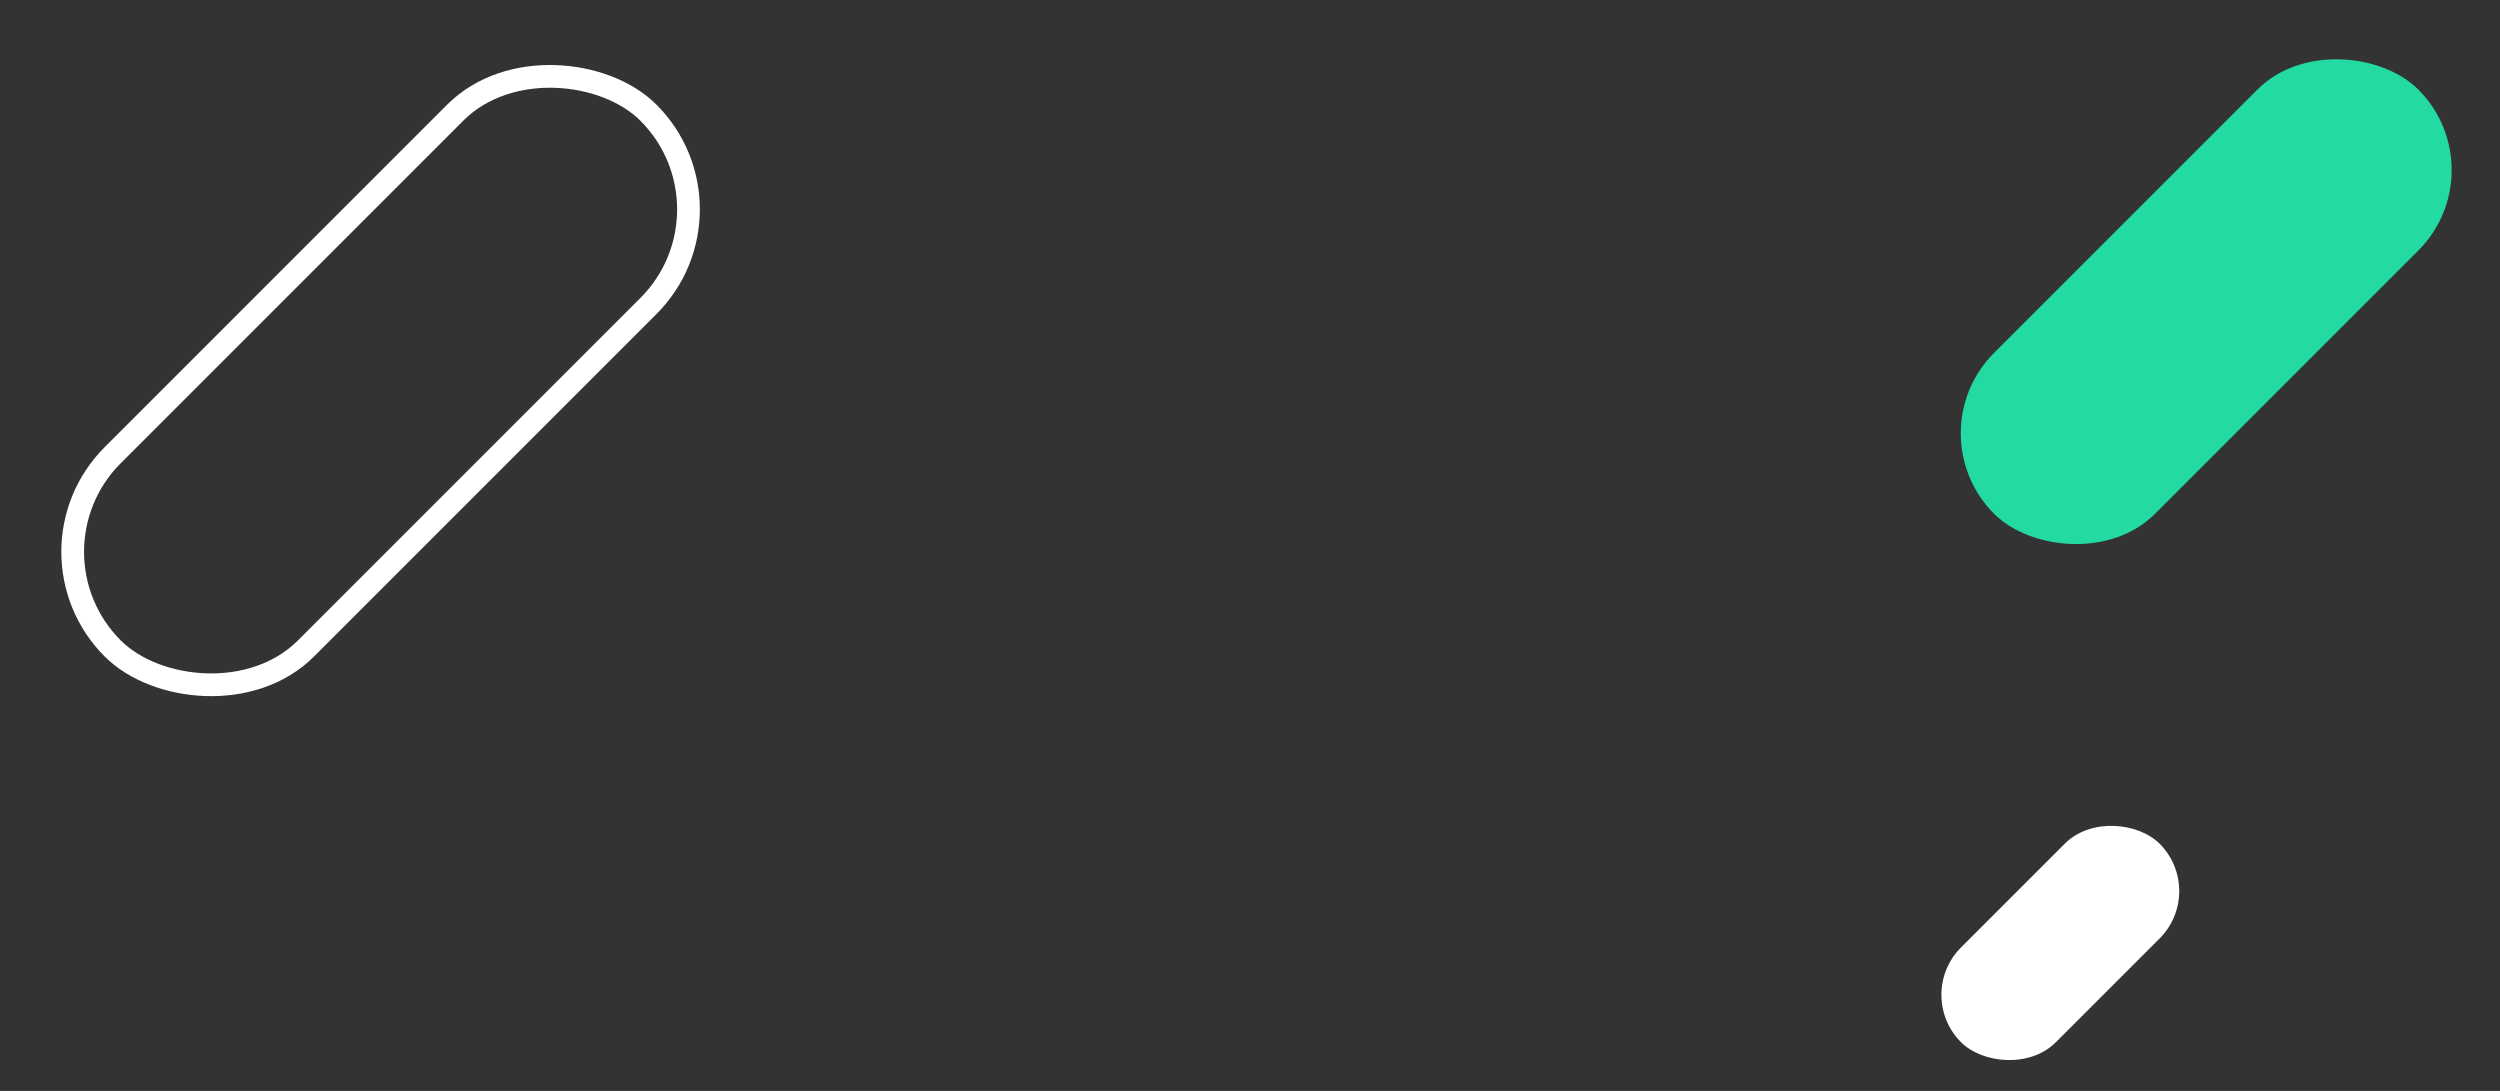
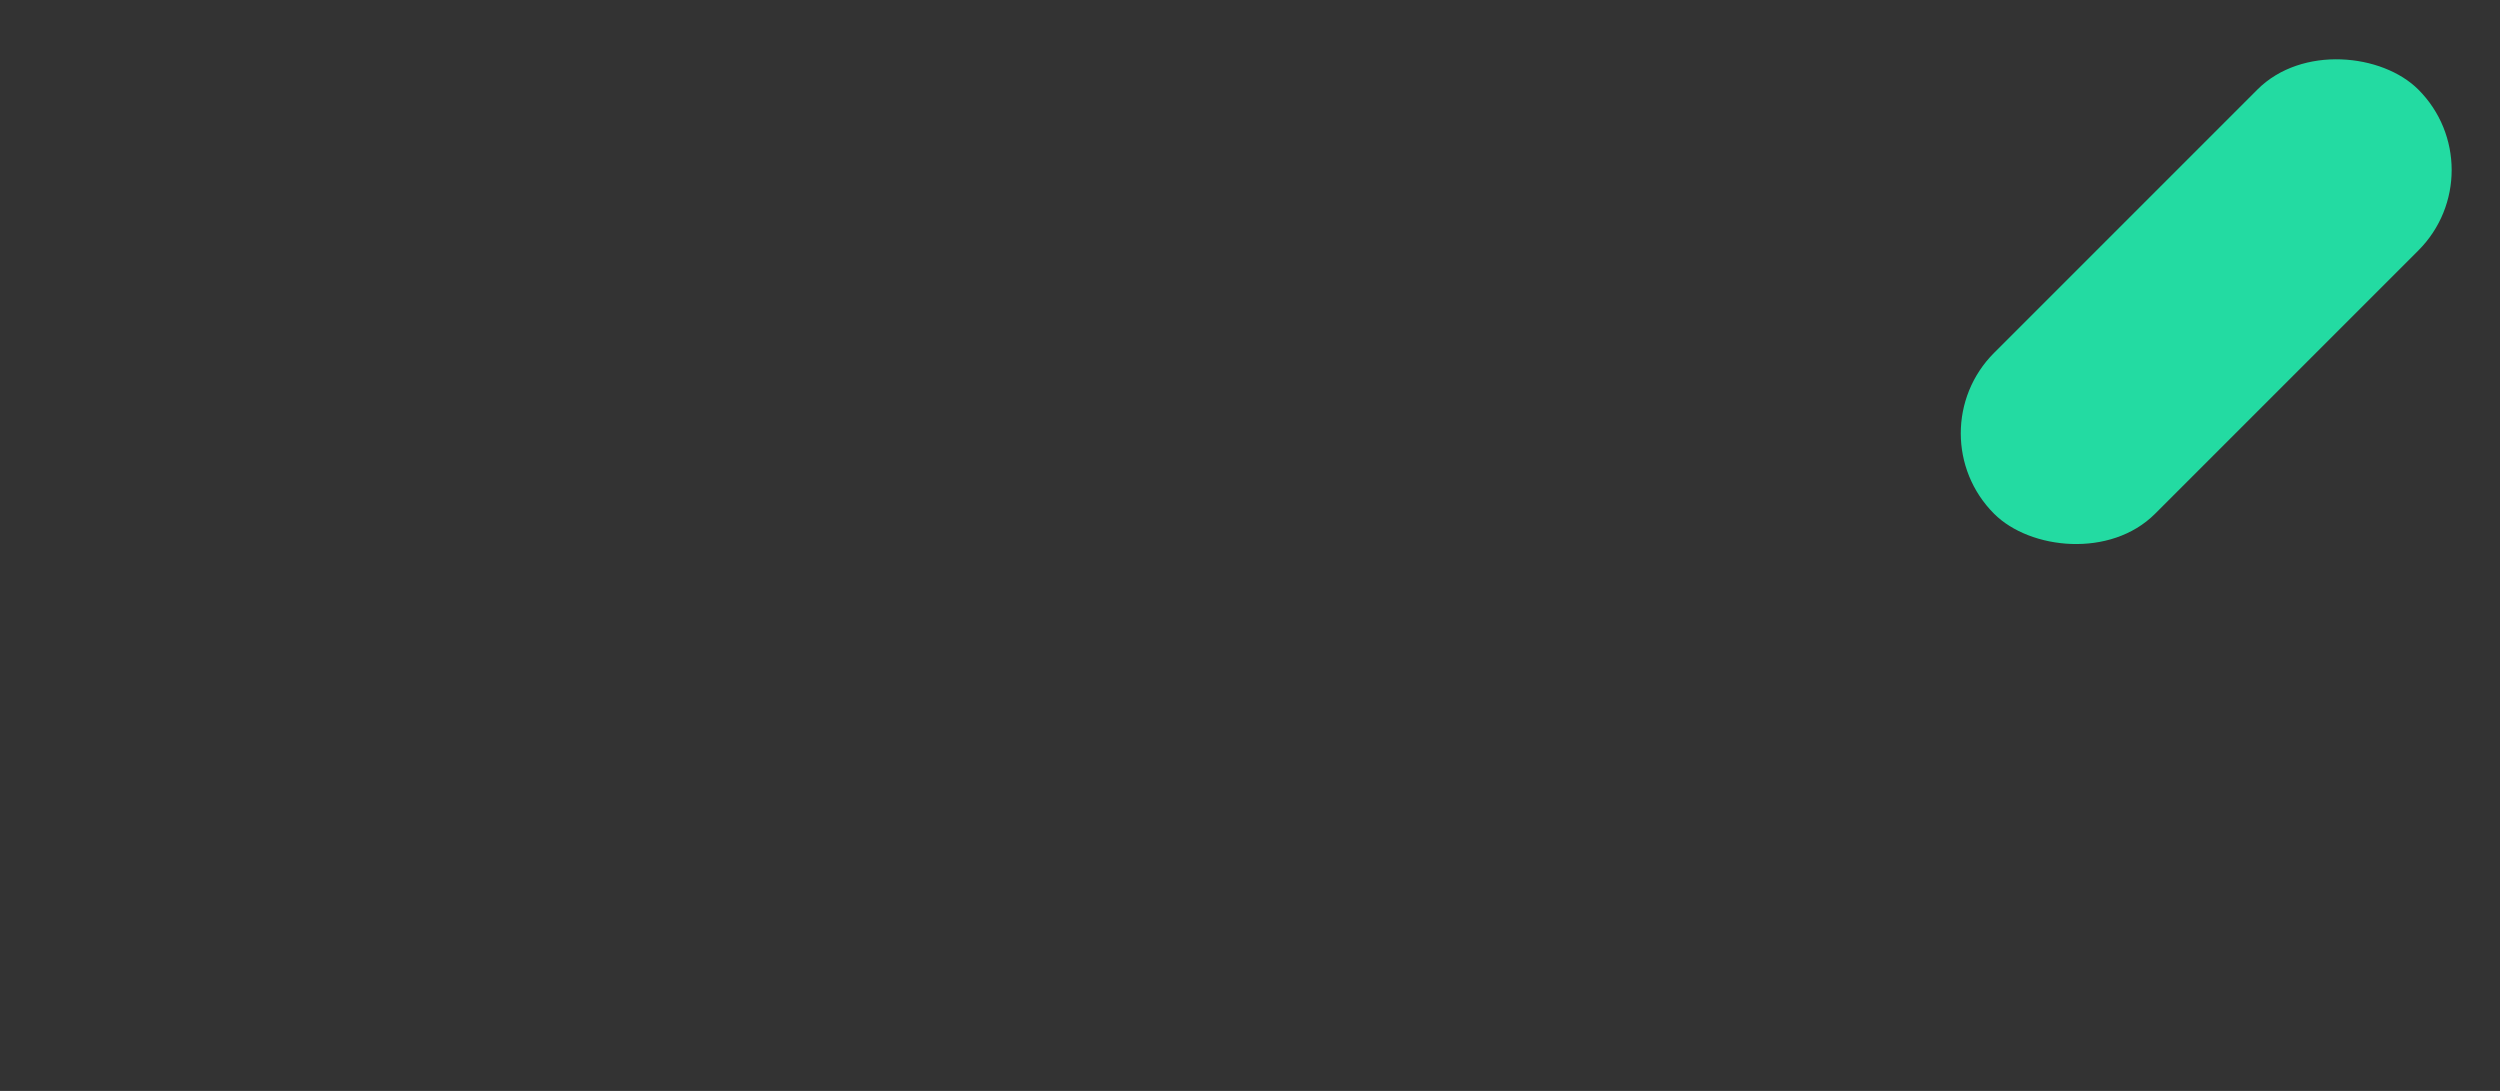
<svg xmlns="http://www.w3.org/2000/svg" width="550" height="240" viewBox="0 0 550 240" fill="none">
  <rect x="0" y="0" width="550" height="240" fill="#333333" stroke="none" />
  <rect x="421" y="95.328" width="131.987" height="50.074" rx="25.037" transform="rotate(-45 421 95.328)" fill="#23DBA2" />
-   <rect x="3.536" y="121.399" width="166.685" height="60.134" rx="30.067" transform="rotate(-45 3.536 121.399)" stroke="white" stroke-width="5" />
-   <rect x="421" y="218.861" width="61.774" height="29.5" rx="14.75" transform="rotate(-45 421 218.861)" fill="white" />
</svg>